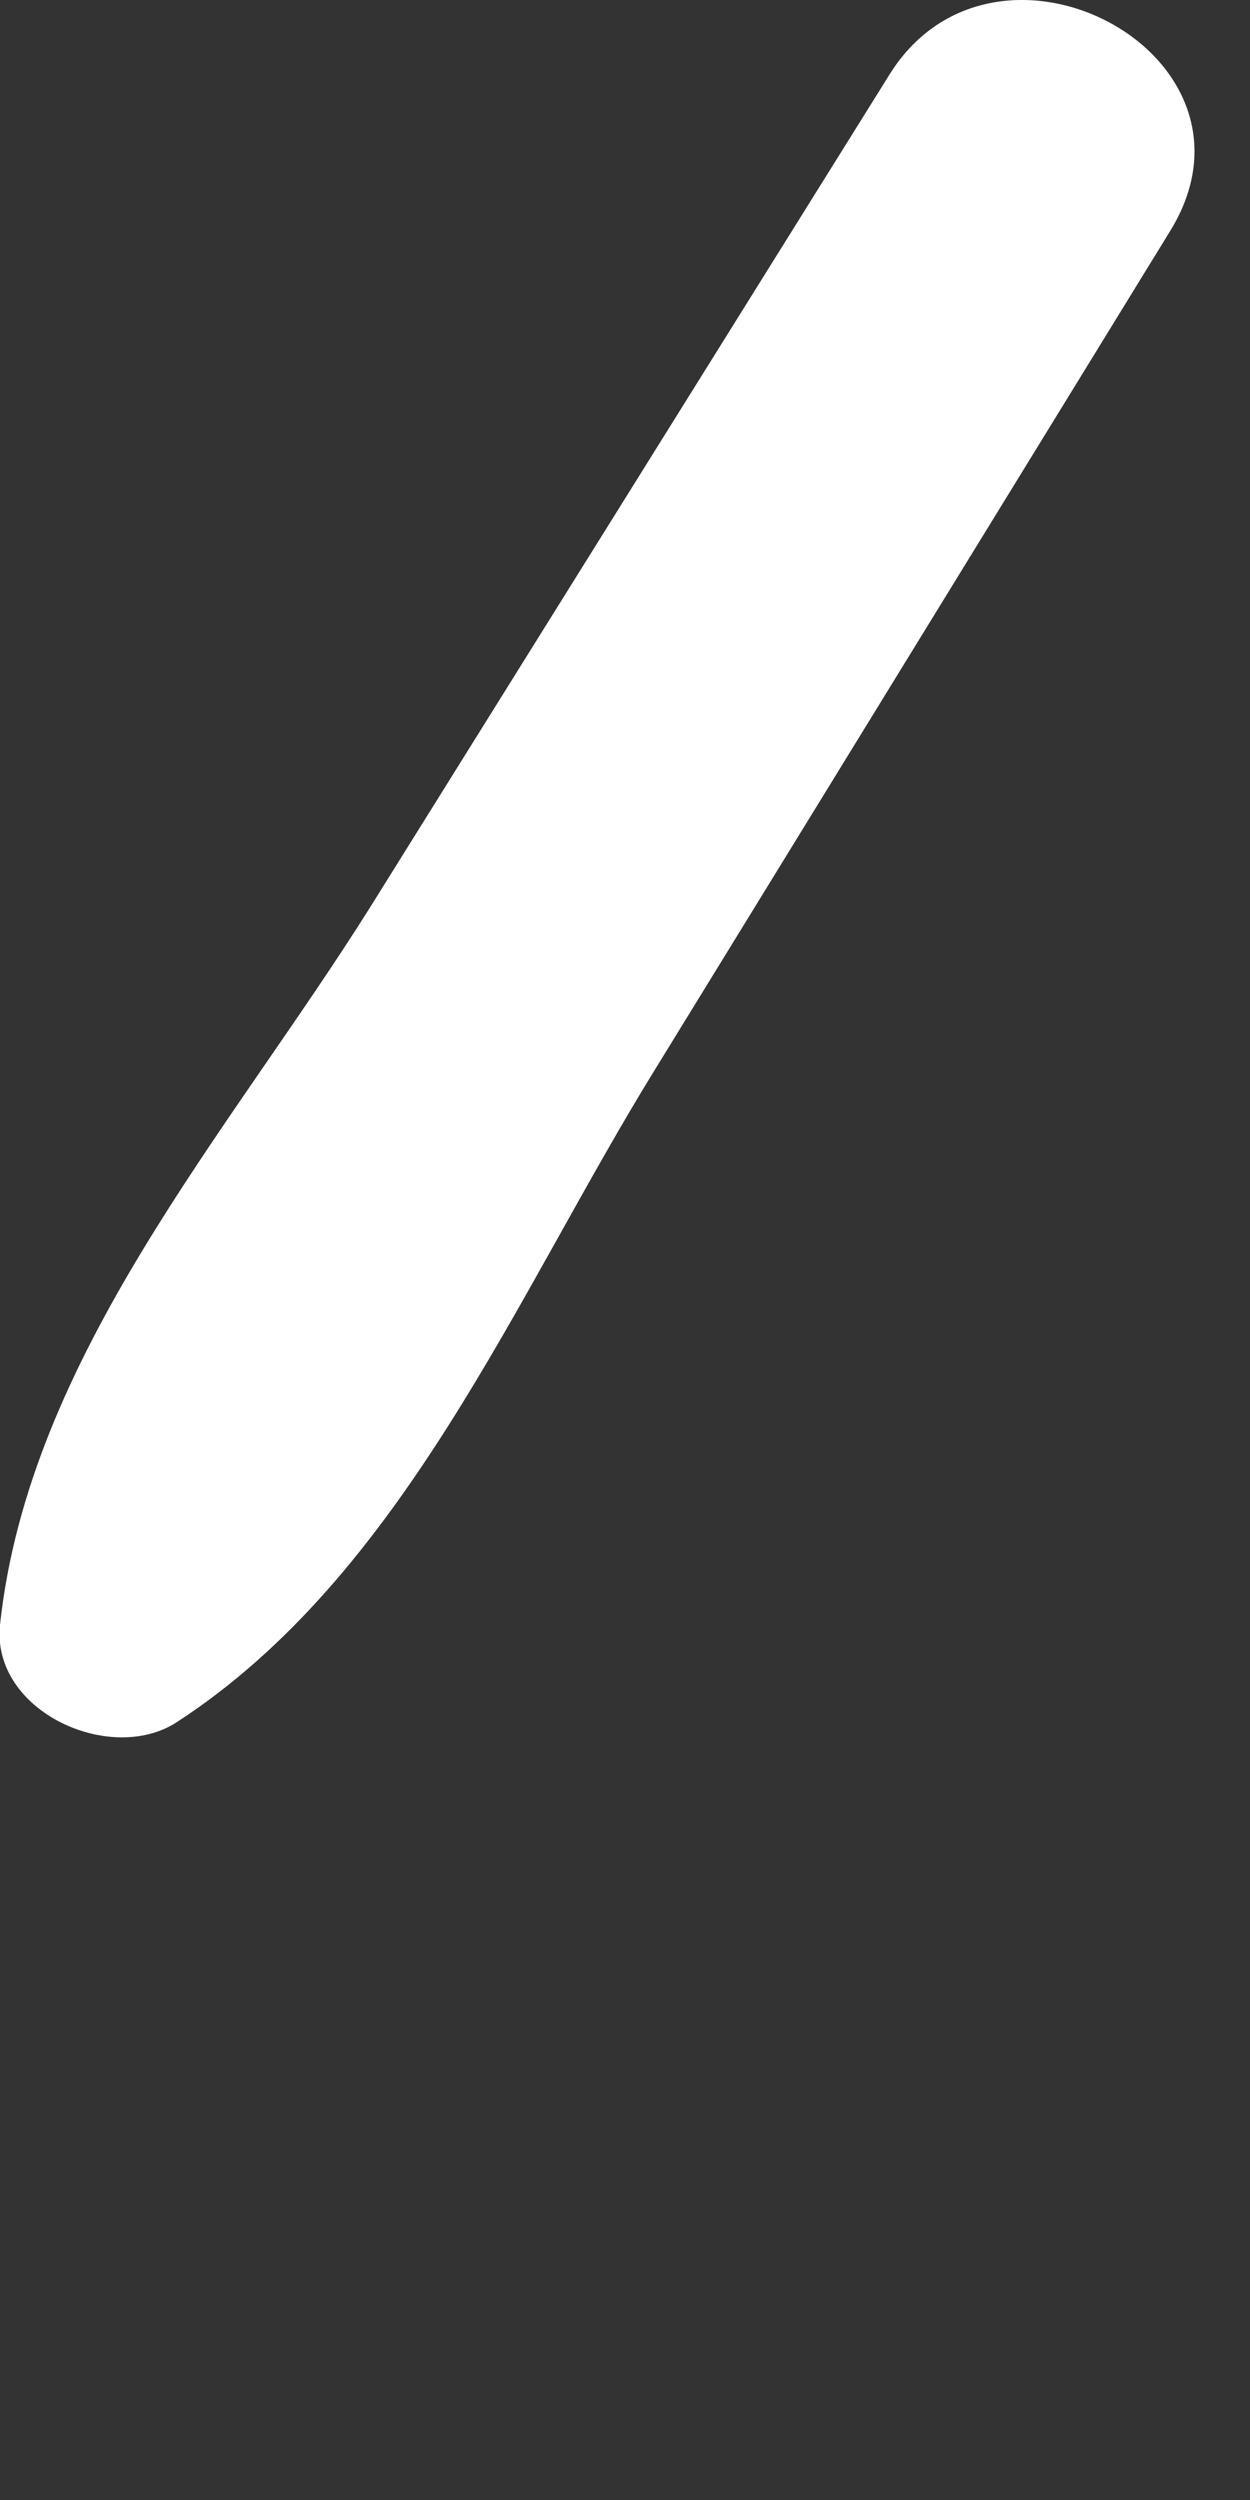
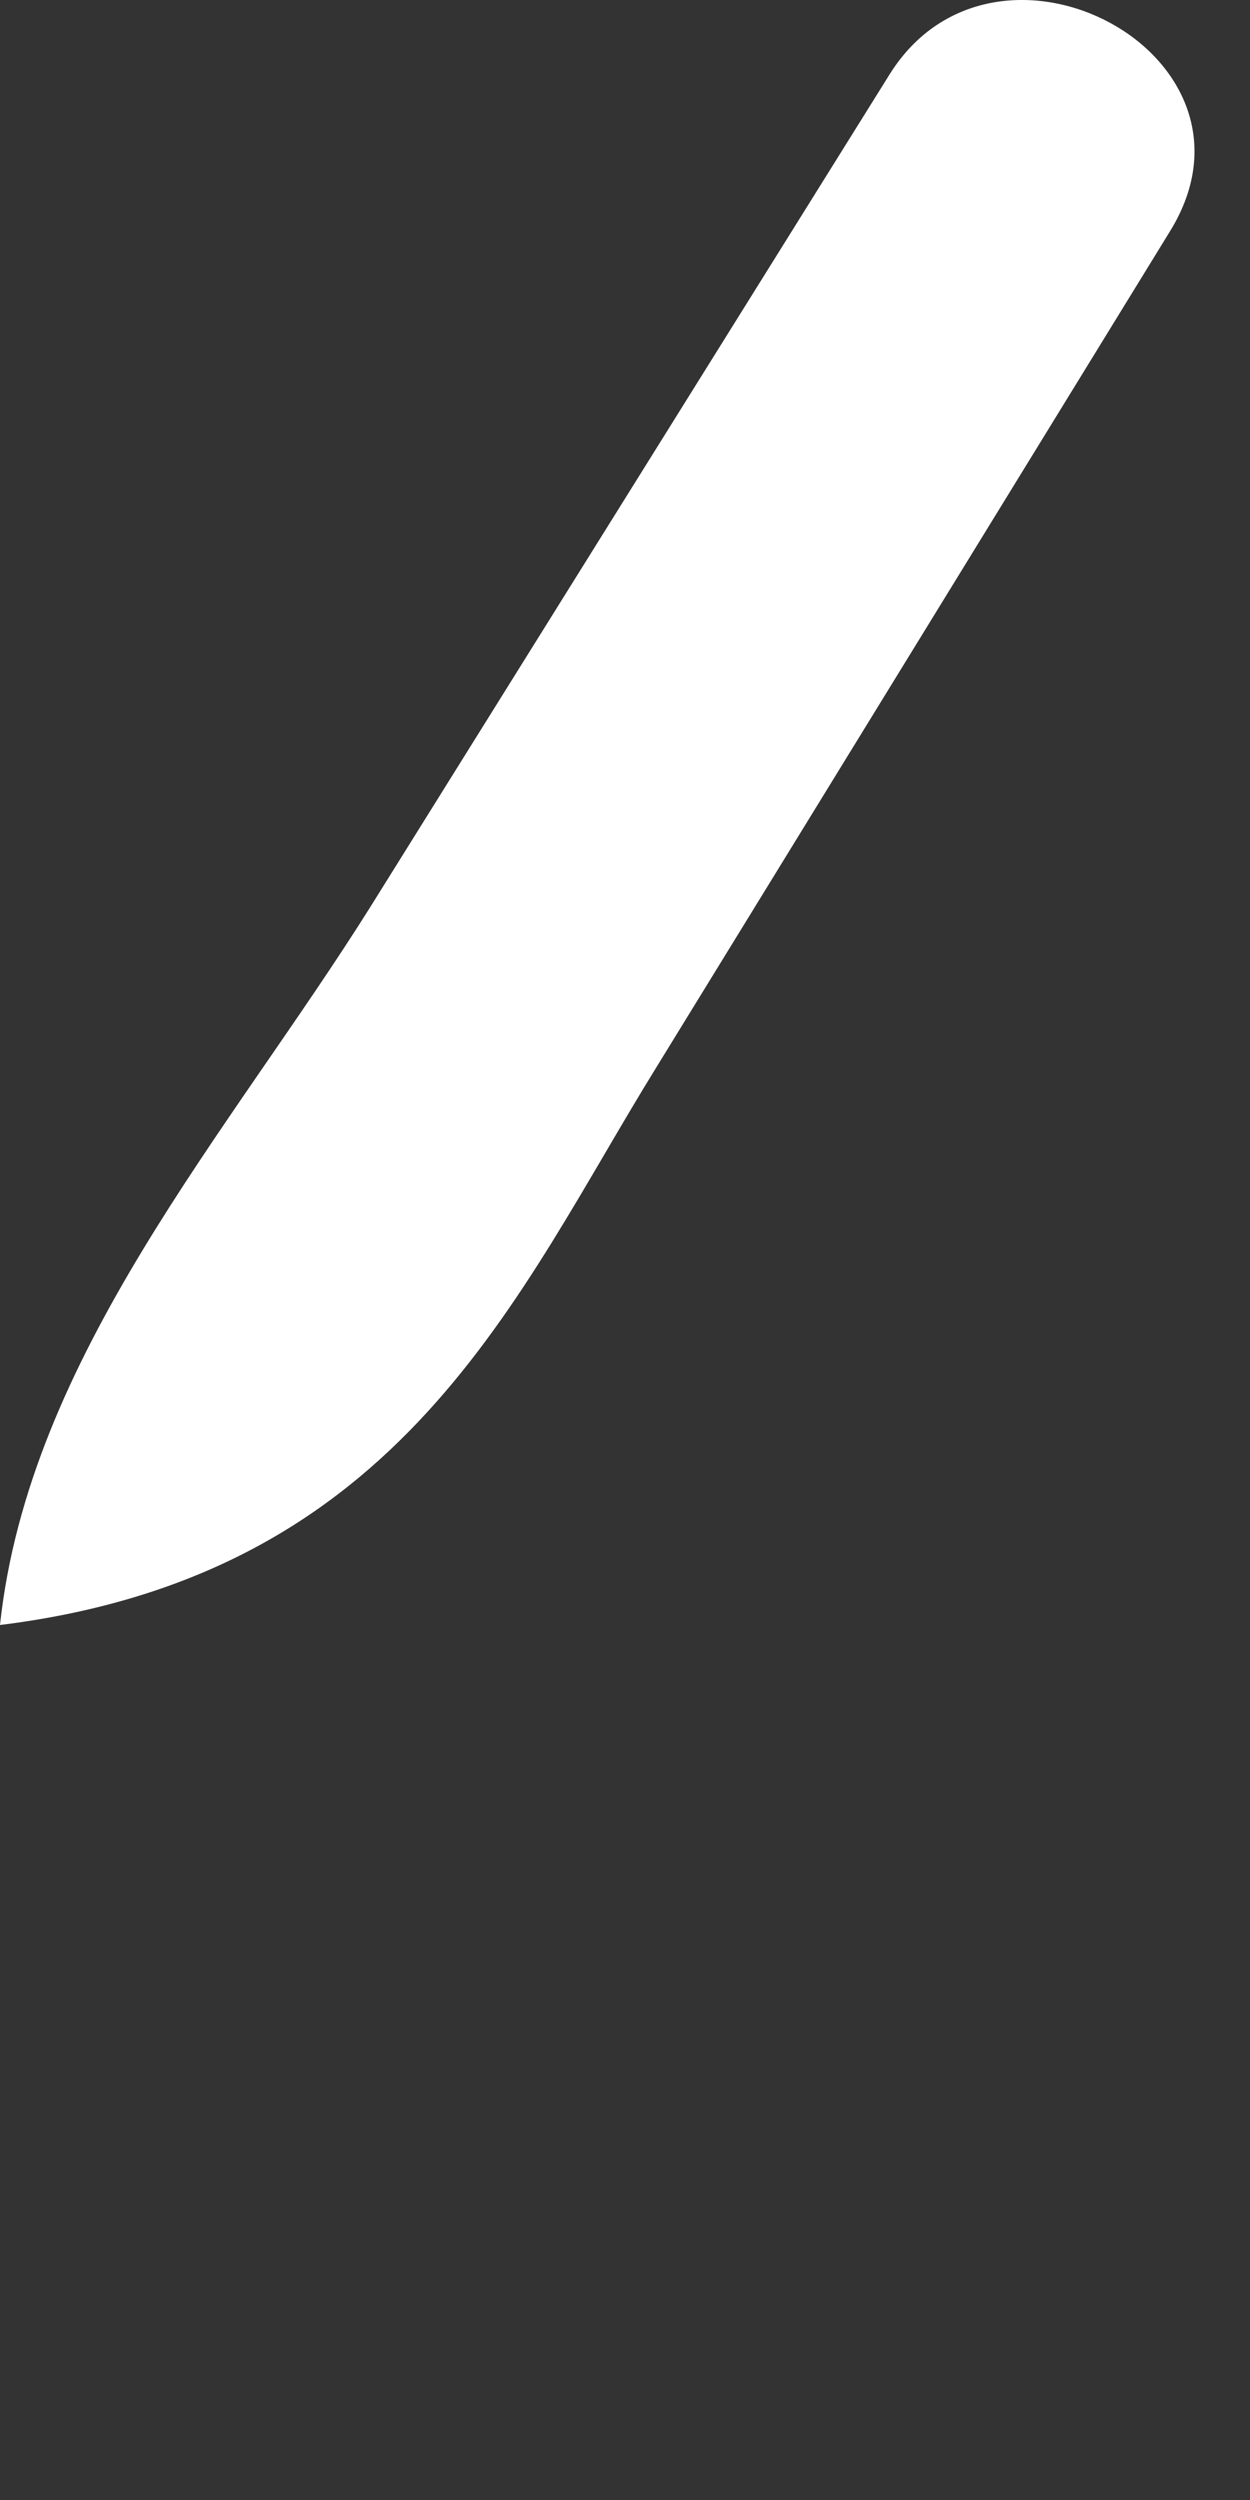
<svg xmlns="http://www.w3.org/2000/svg" fill="none" height="100%" overflow="visible" preserveAspectRatio="none" style="display: block;" viewBox="0 0 1 2" width="100%">
  <rect x="0" y="0" width="1" height="2" fill="#333333" stroke="none" />
-   <path d="M0.712 0.059L0.296 0.726C0.183 0.906 0.023 1.085 0 1.3C-0.007 1.369 0.088 1.412 0.141 1.378C0.323 1.26 0.413 1.035 0.525 0.854C0.662 0.631 0.799 0.408 0.936 0.185C1.023 0.044 0.797 -0.076 0.712 0.059Z" fill="white" id="Vector" />
+   <path d="M0.712 0.059L0.296 0.726C0.183 0.906 0.023 1.085 0 1.3C0.323 1.26 0.413 1.035 0.525 0.854C0.662 0.631 0.799 0.408 0.936 0.185C1.023 0.044 0.797 -0.076 0.712 0.059Z" fill="white" id="Vector" />
</svg>